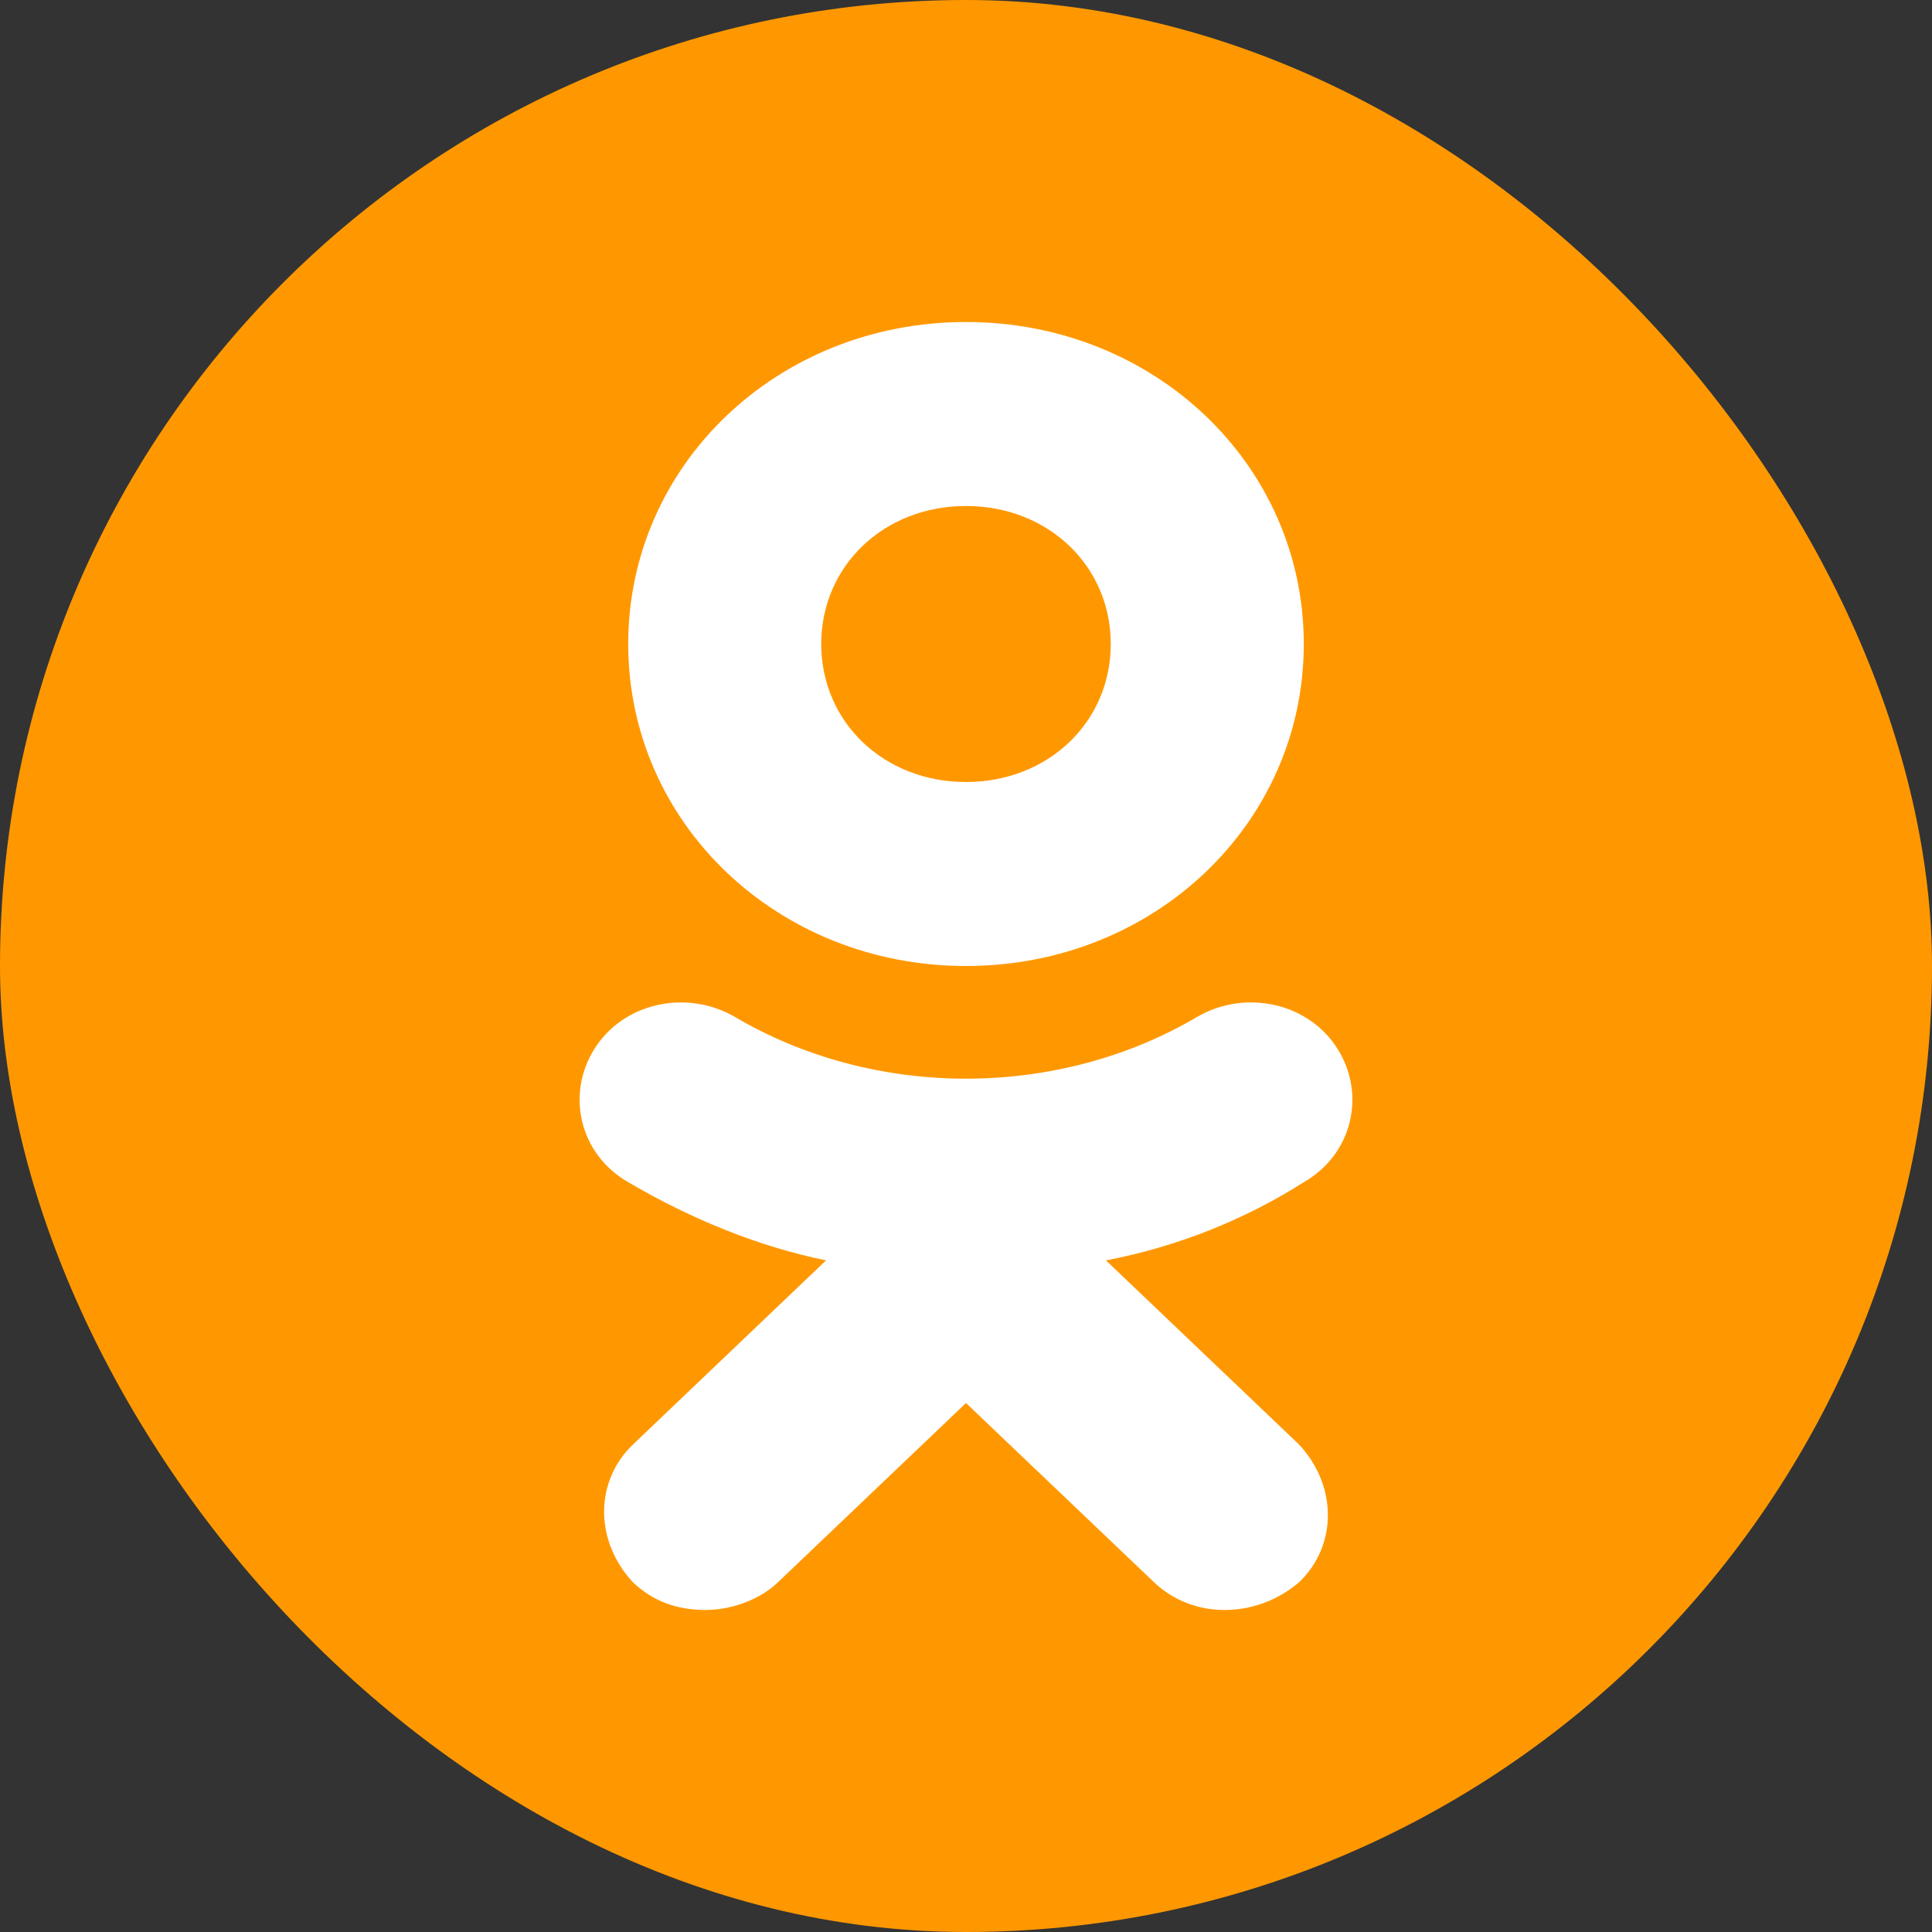
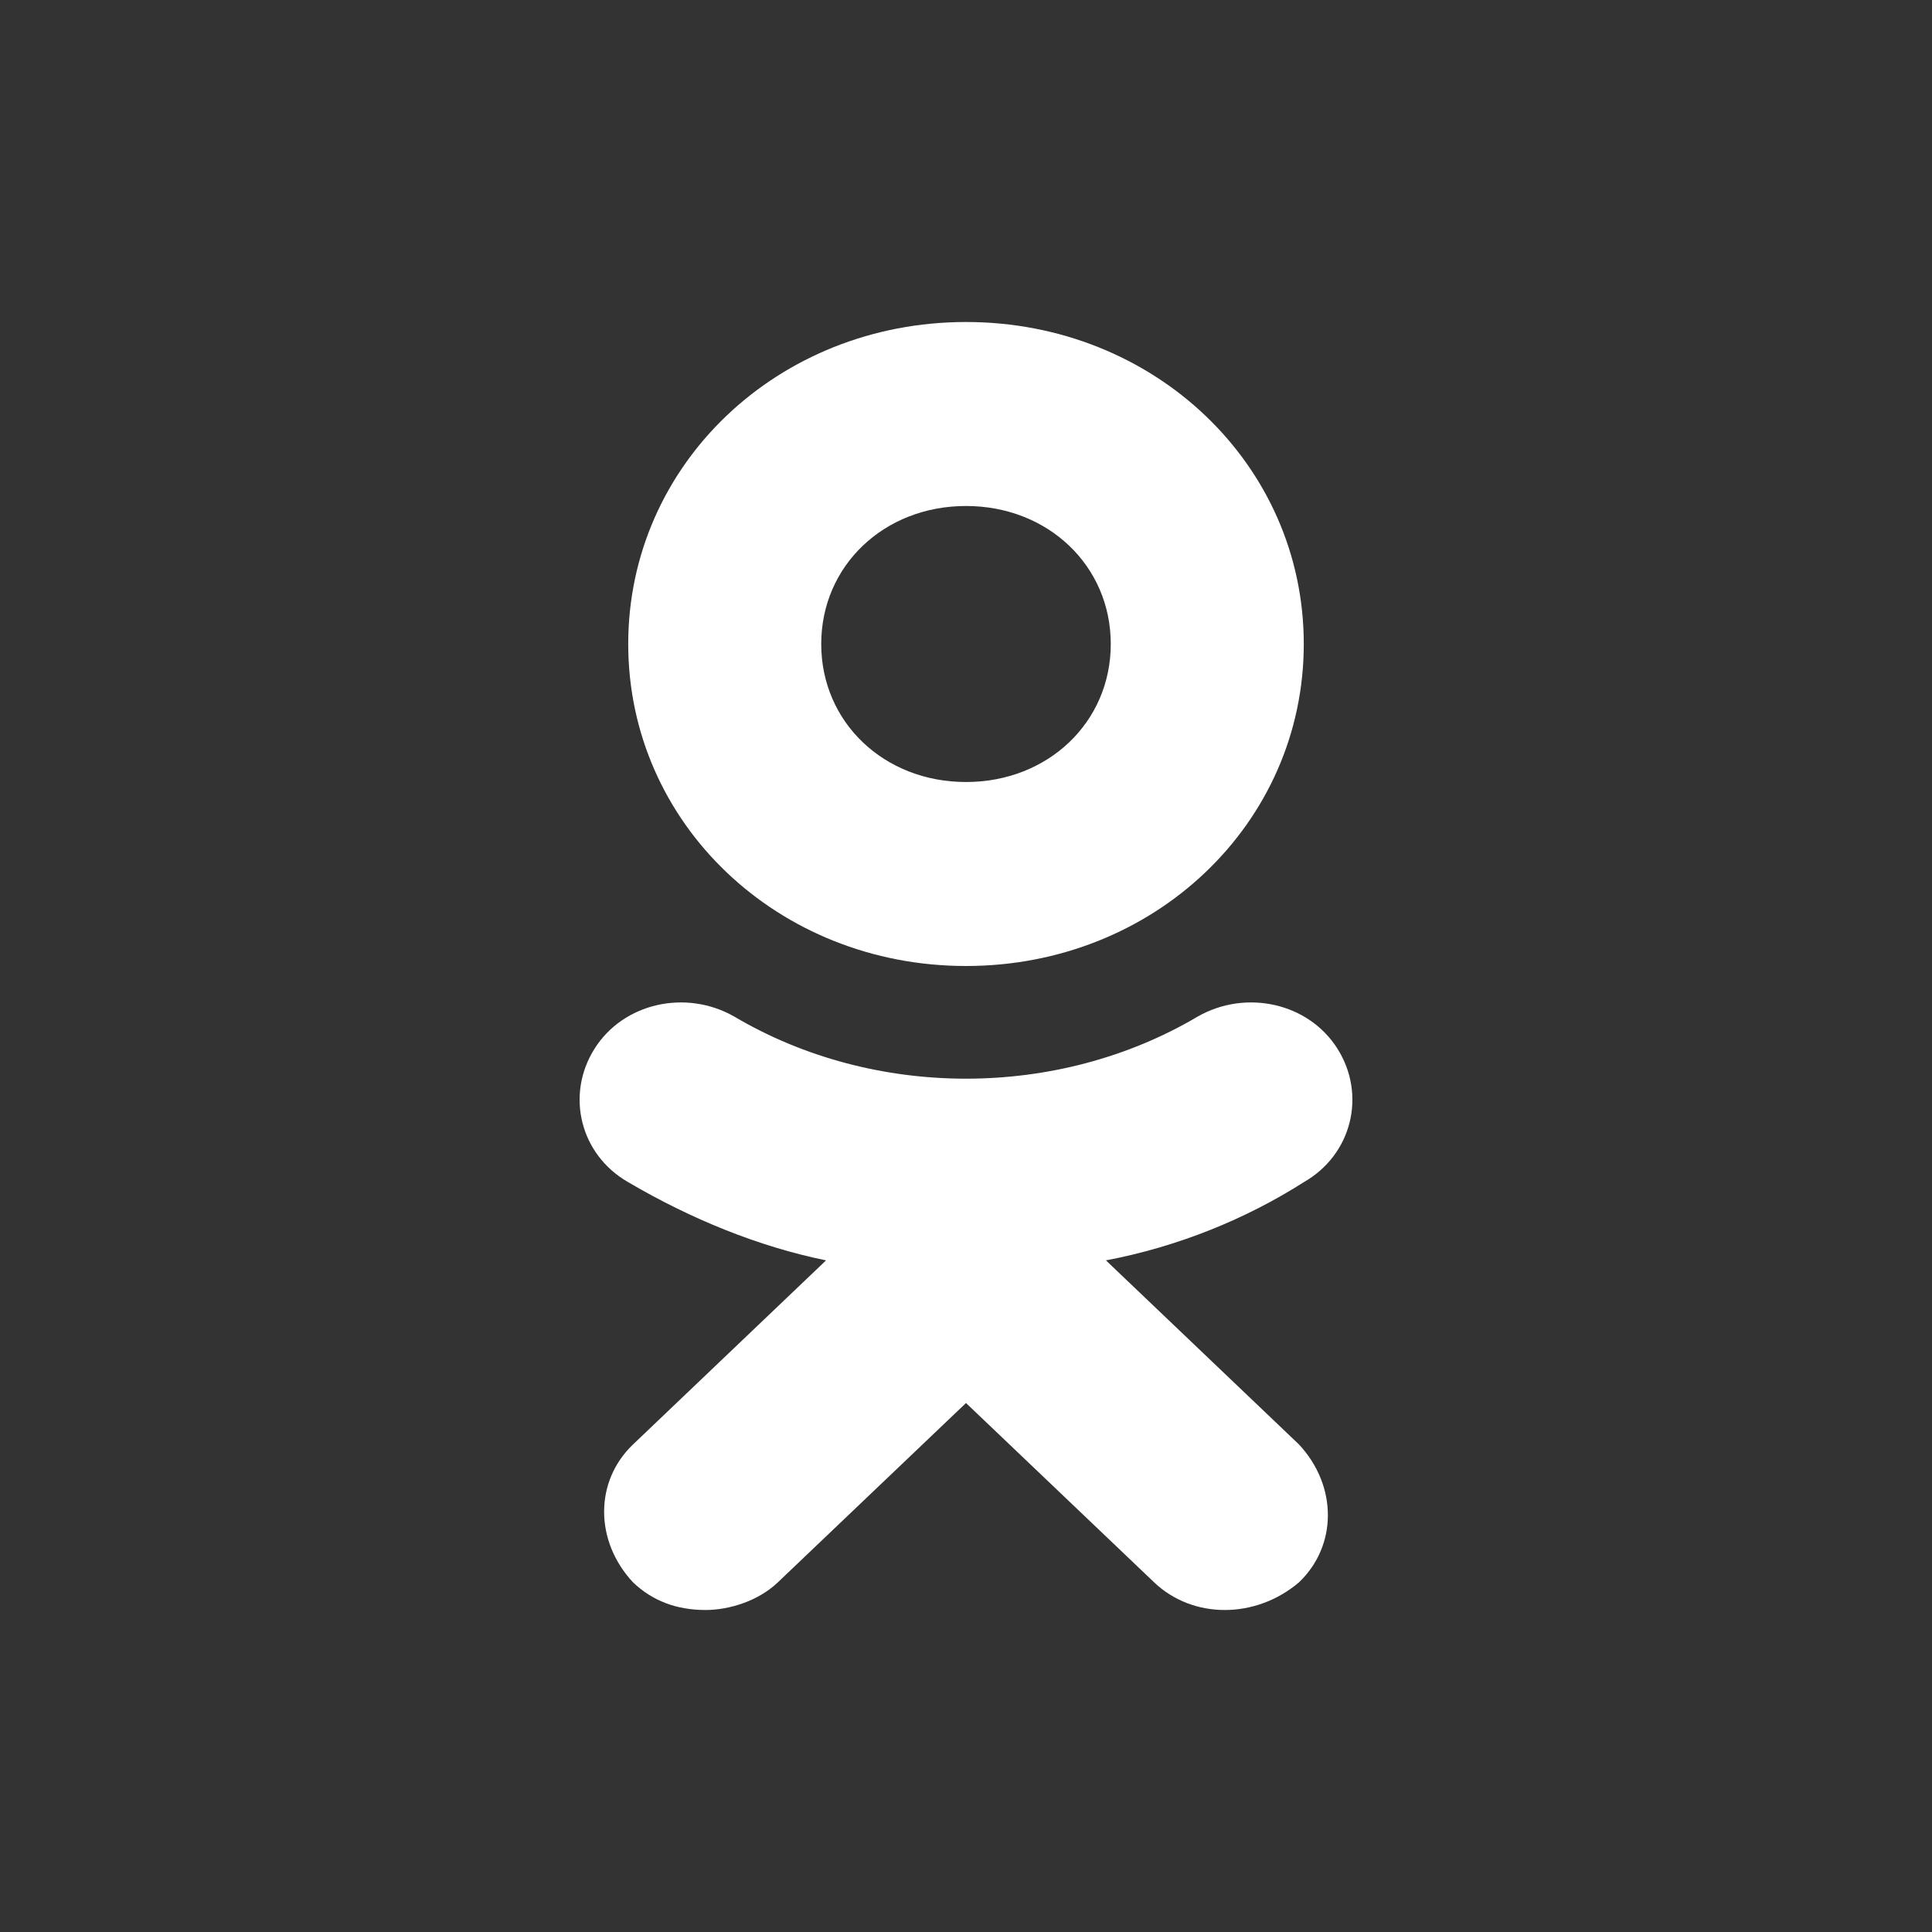
<svg xmlns="http://www.w3.org/2000/svg" width="30" height="30" viewBox="0 0 30 30" fill="none">
  <rect x="0" y="0" width="30" height="30" fill="#333333" stroke="none" />
-   <rect width="30" height="30" rx="15" fill="#FF9800" />
  <path d="M17.173 19.571C18.297 19.357 19.346 18.929 20.245 18.357C20.994 17.929 21.219 17 20.769 16.286C20.32 15.571 19.346 15.357 18.596 15.786C16.424 17.071 13.576 17.071 11.403 15.786C10.654 15.357 9.68 15.571 9.231 16.286C8.781 17 9.006 17.929 9.755 18.357C10.729 18.929 11.778 19.357 12.827 19.571L9.83 22.429C9.231 23 9.231 23.929 9.83 24.571C10.13 24.857 10.504 25 10.954 25C11.329 25 11.778 24.857 12.078 24.571L15 21.786L17.922 24.571C18.521 25.143 19.496 25.143 20.17 24.571C20.769 24 20.769 23.071 20.17 22.429L17.173 19.571ZM15 5C12.078 5 9.755 7.214 9.755 10C9.755 12.786 12.078 15 15 15C17.922 15 20.245 12.786 20.245 10C20.245 7.214 17.922 5 15 5ZM15 12.143C13.726 12.143 12.752 11.214 12.752 10C12.752 8.786 13.726 7.857 15 7.857C16.274 7.857 17.248 8.786 17.248 10C17.248 11.214 16.274 12.143 15 12.143Z" fill="white" />
</svg>